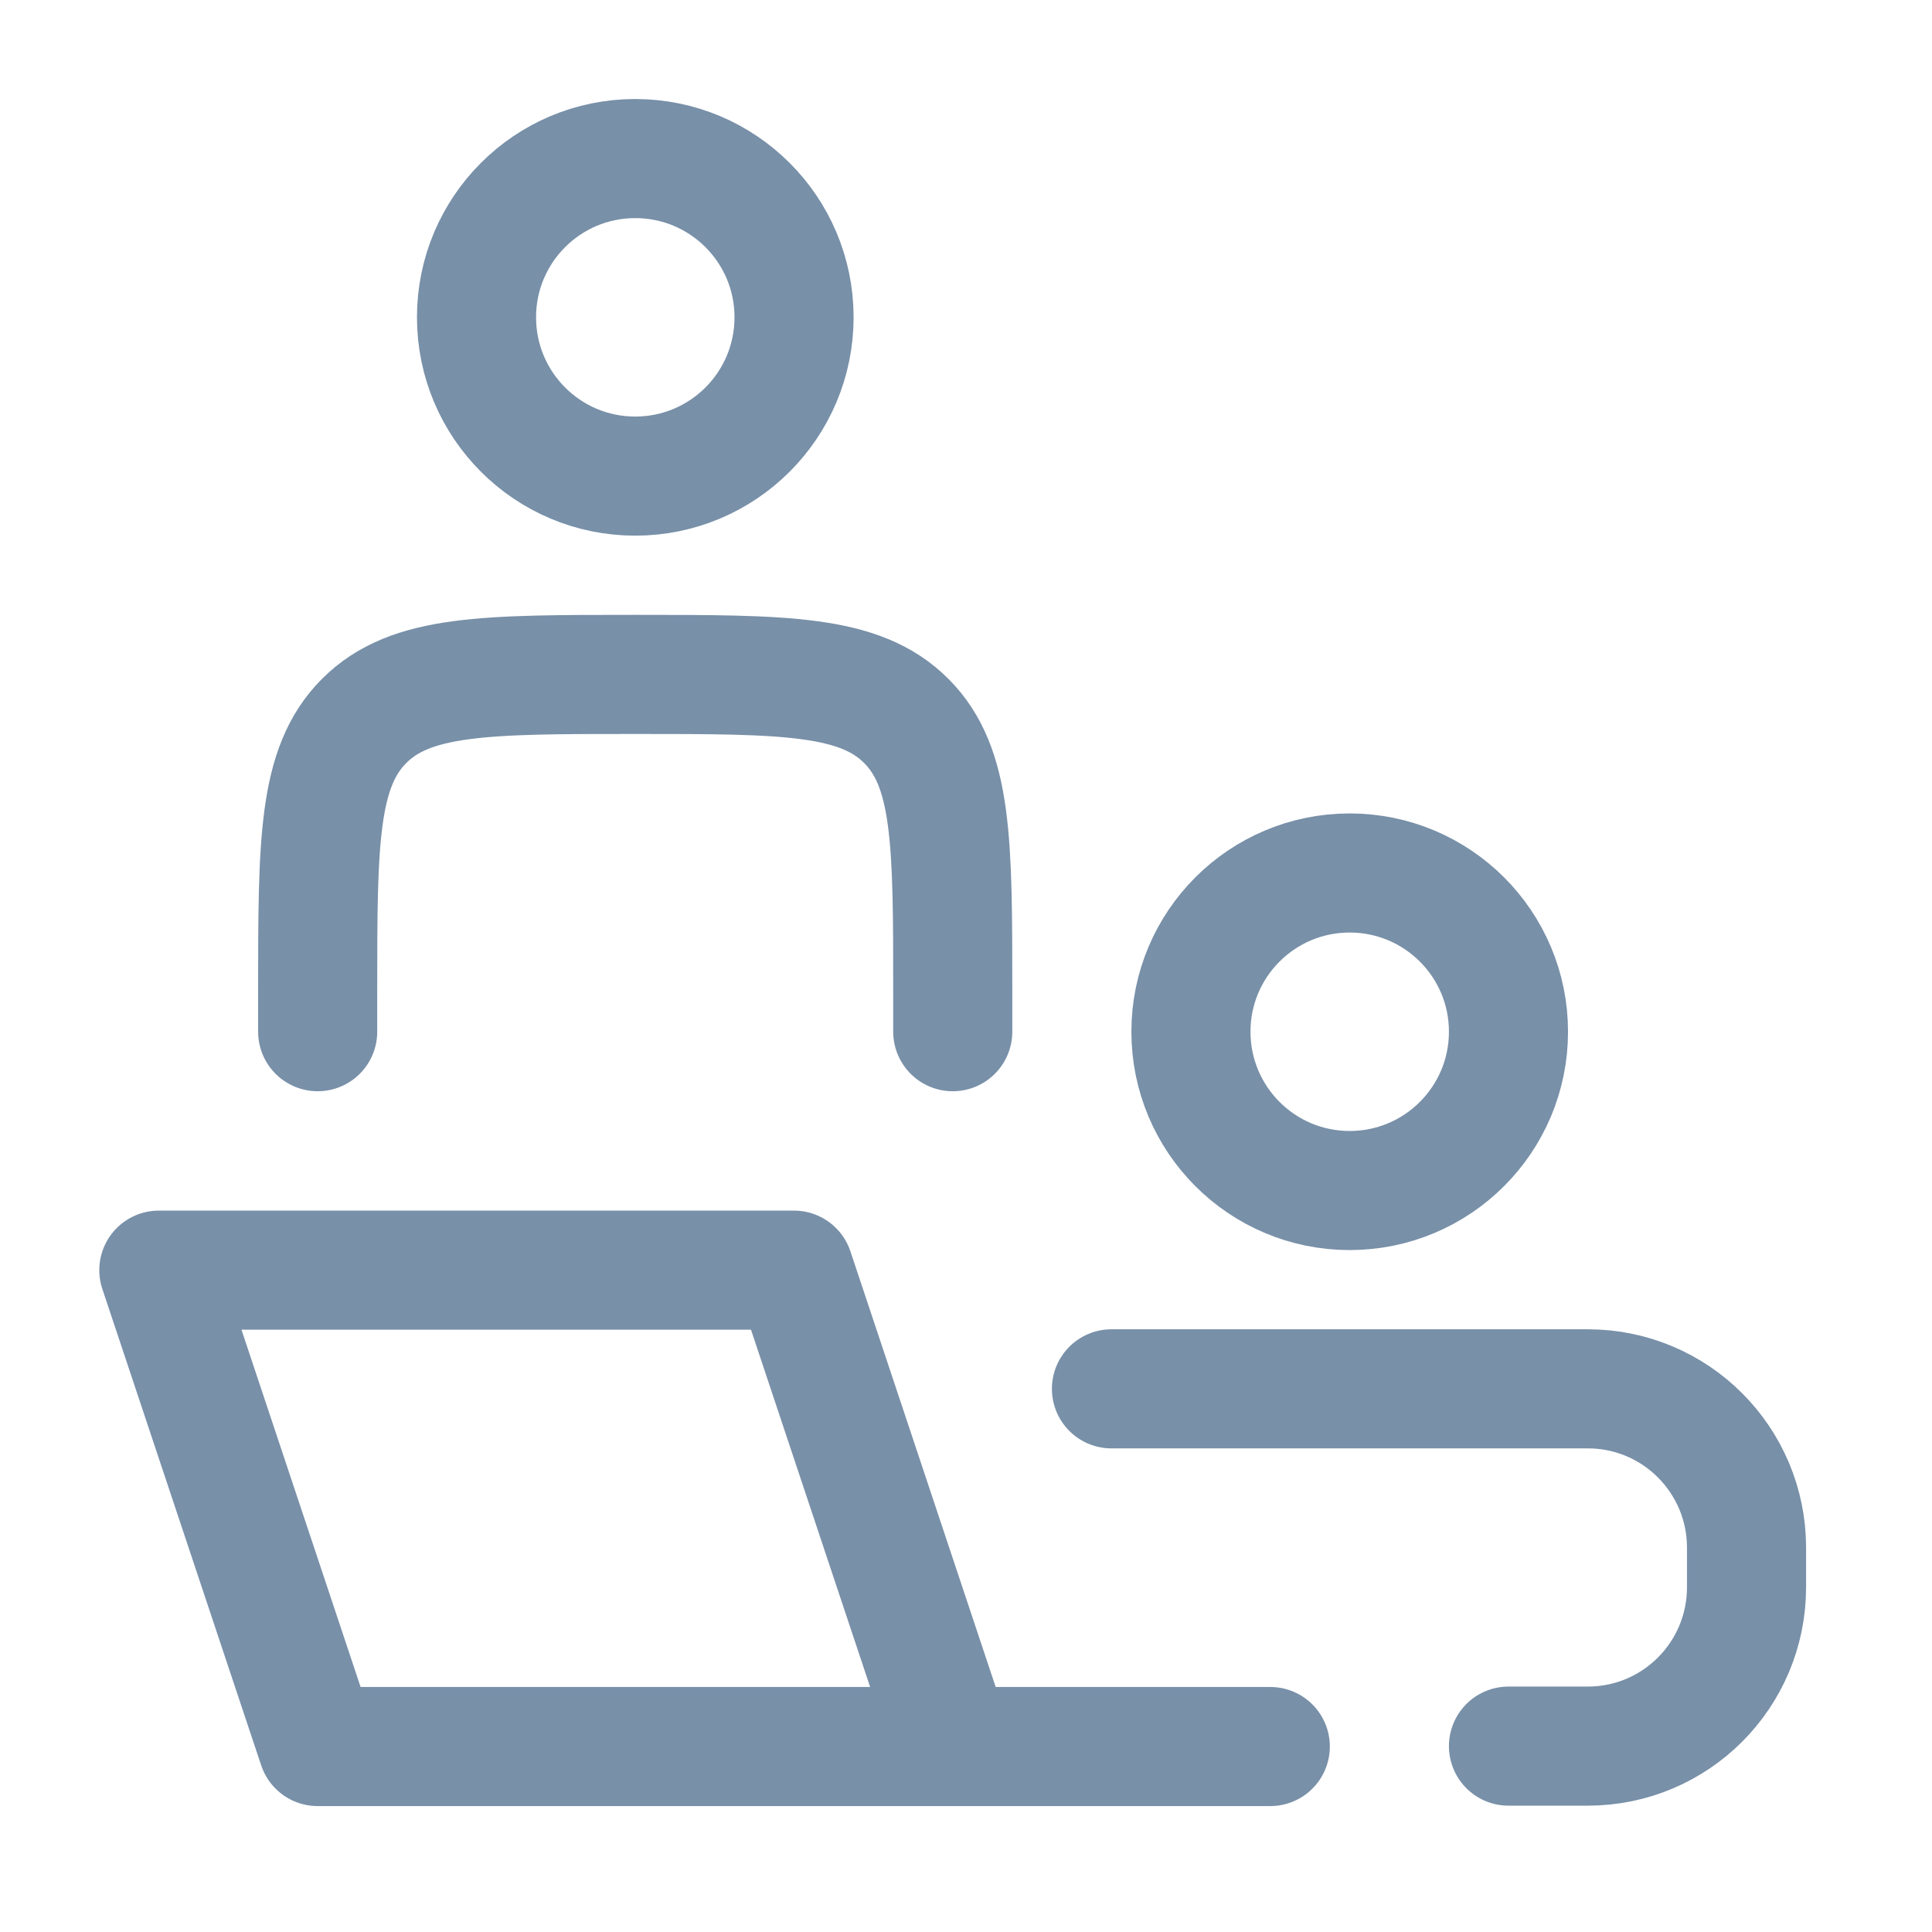
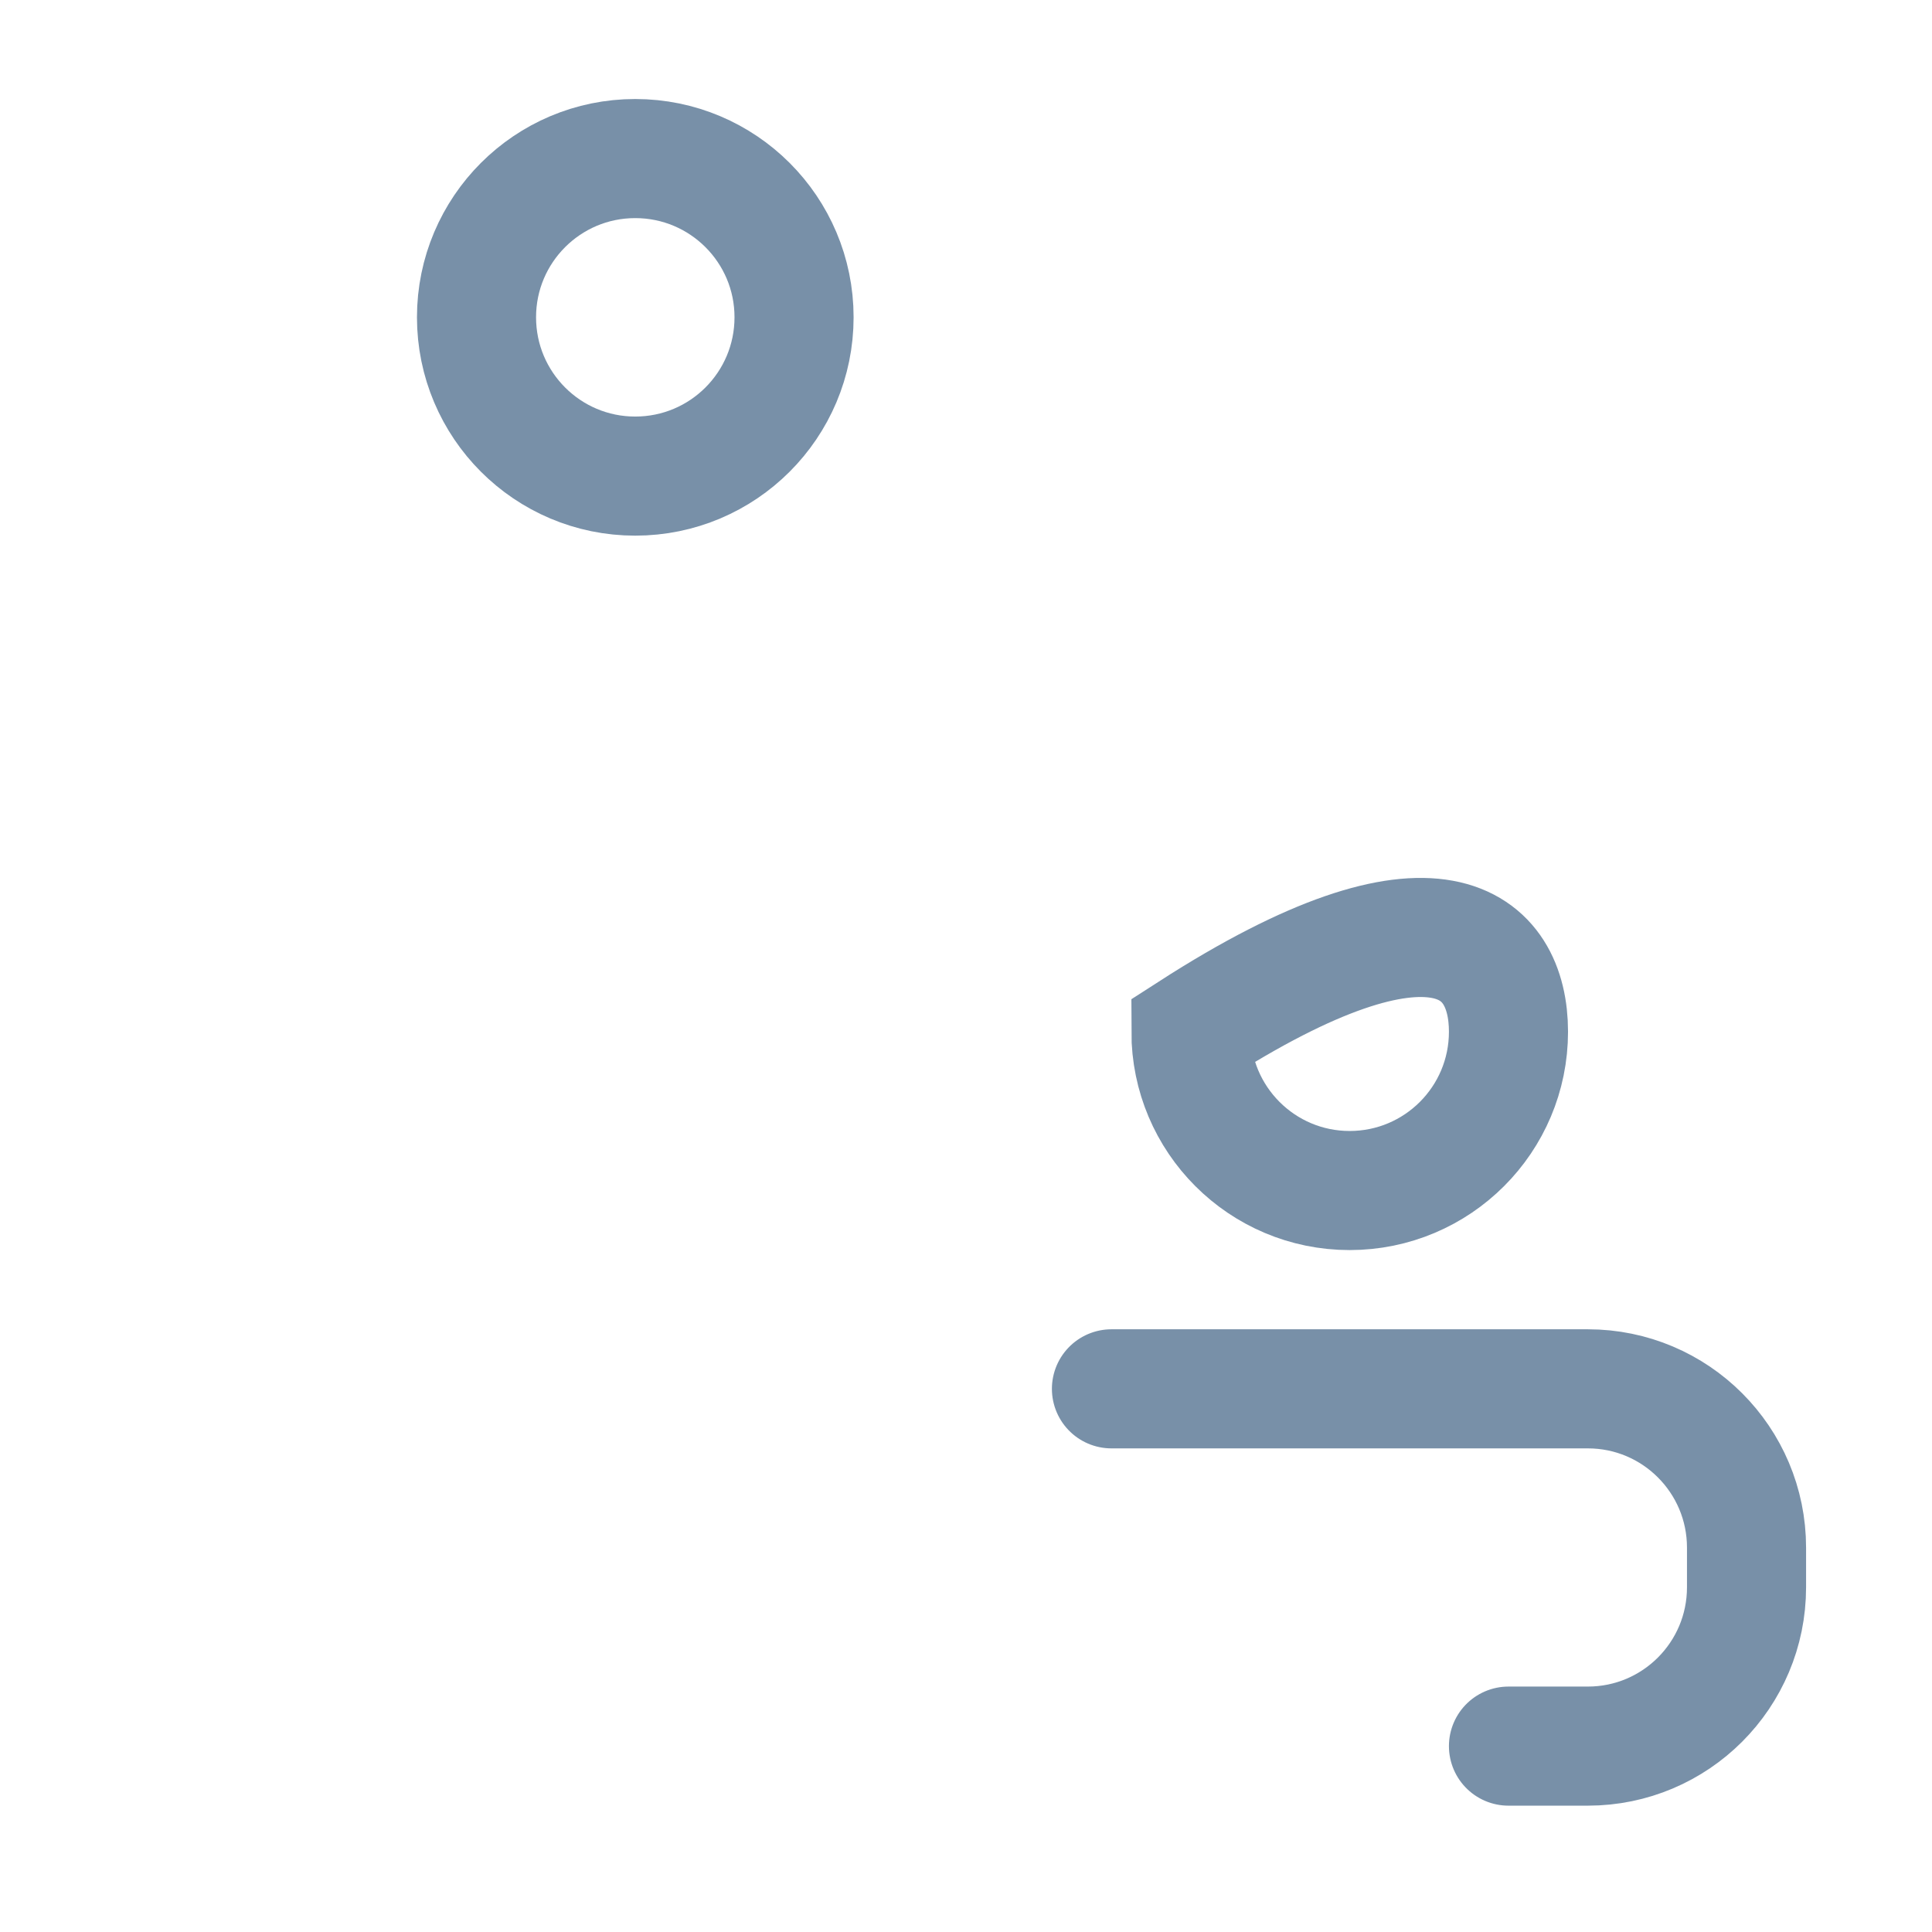
<svg xmlns="http://www.w3.org/2000/svg" fill="none" height="100%" overflow="visible" preserveAspectRatio="none" style="display: block;" viewBox="0 0 14 14" width="100%">
  <g id="mentoring">
-     <path d="M6.904 12.656L5.753 9.204H1.151L2.302 12.656H6.904ZM6.904 12.656H9.205" id="Vector" stroke="#7890A8" stroke-linecap="round" stroke-linejoin="round" stroke-width="0.863" />
-     <path d="M6.904 7.476V7.188C6.904 6.104 6.904 5.561 6.567 5.224C6.23 4.887 5.688 4.887 4.603 4.887C3.518 4.887 2.976 4.887 2.639 5.224C2.302 5.561 2.302 6.104 2.302 7.188V7.476" id="Vector_2" stroke="#7890A8" stroke-linecap="round" stroke-linejoin="round" stroke-width="0.863" />
-     <path d="M10.931 7.476C10.931 8.112 10.416 8.627 9.78 8.627C9.145 8.627 8.63 8.112 8.63 7.476C8.63 6.841 9.145 6.326 9.78 6.326C10.416 6.326 10.931 6.841 10.931 7.476Z" id="Vector_3" stroke="#7890A8" stroke-width="0.863" />
+     <path d="M10.931 7.476C10.931 8.112 10.416 8.627 9.78 8.627C9.145 8.627 8.63 8.112 8.63 7.476C10.416 6.326 10.931 6.841 10.931 7.476Z" id="Vector_3" stroke="#7890A8" stroke-width="0.863" />
    <path d="M5.754 2.299C5.754 2.935 5.239 3.45 4.603 3.45C3.968 3.45 3.453 2.935 3.453 2.299C3.453 1.664 3.968 1.149 4.603 1.149C5.239 1.149 5.754 1.664 5.754 2.299Z" id="Vector_4" stroke="#7890A8" stroke-width="0.863" />
    <path d="M8.054 10.064H11.506C12.141 10.064 12.656 10.579 12.656 11.215V11.502C12.656 12.138 12.141 12.653 11.506 12.653H10.931" id="Vector_5" stroke="#7890A8" stroke-linecap="round" stroke-width="0.863" />
  </g>
</svg>